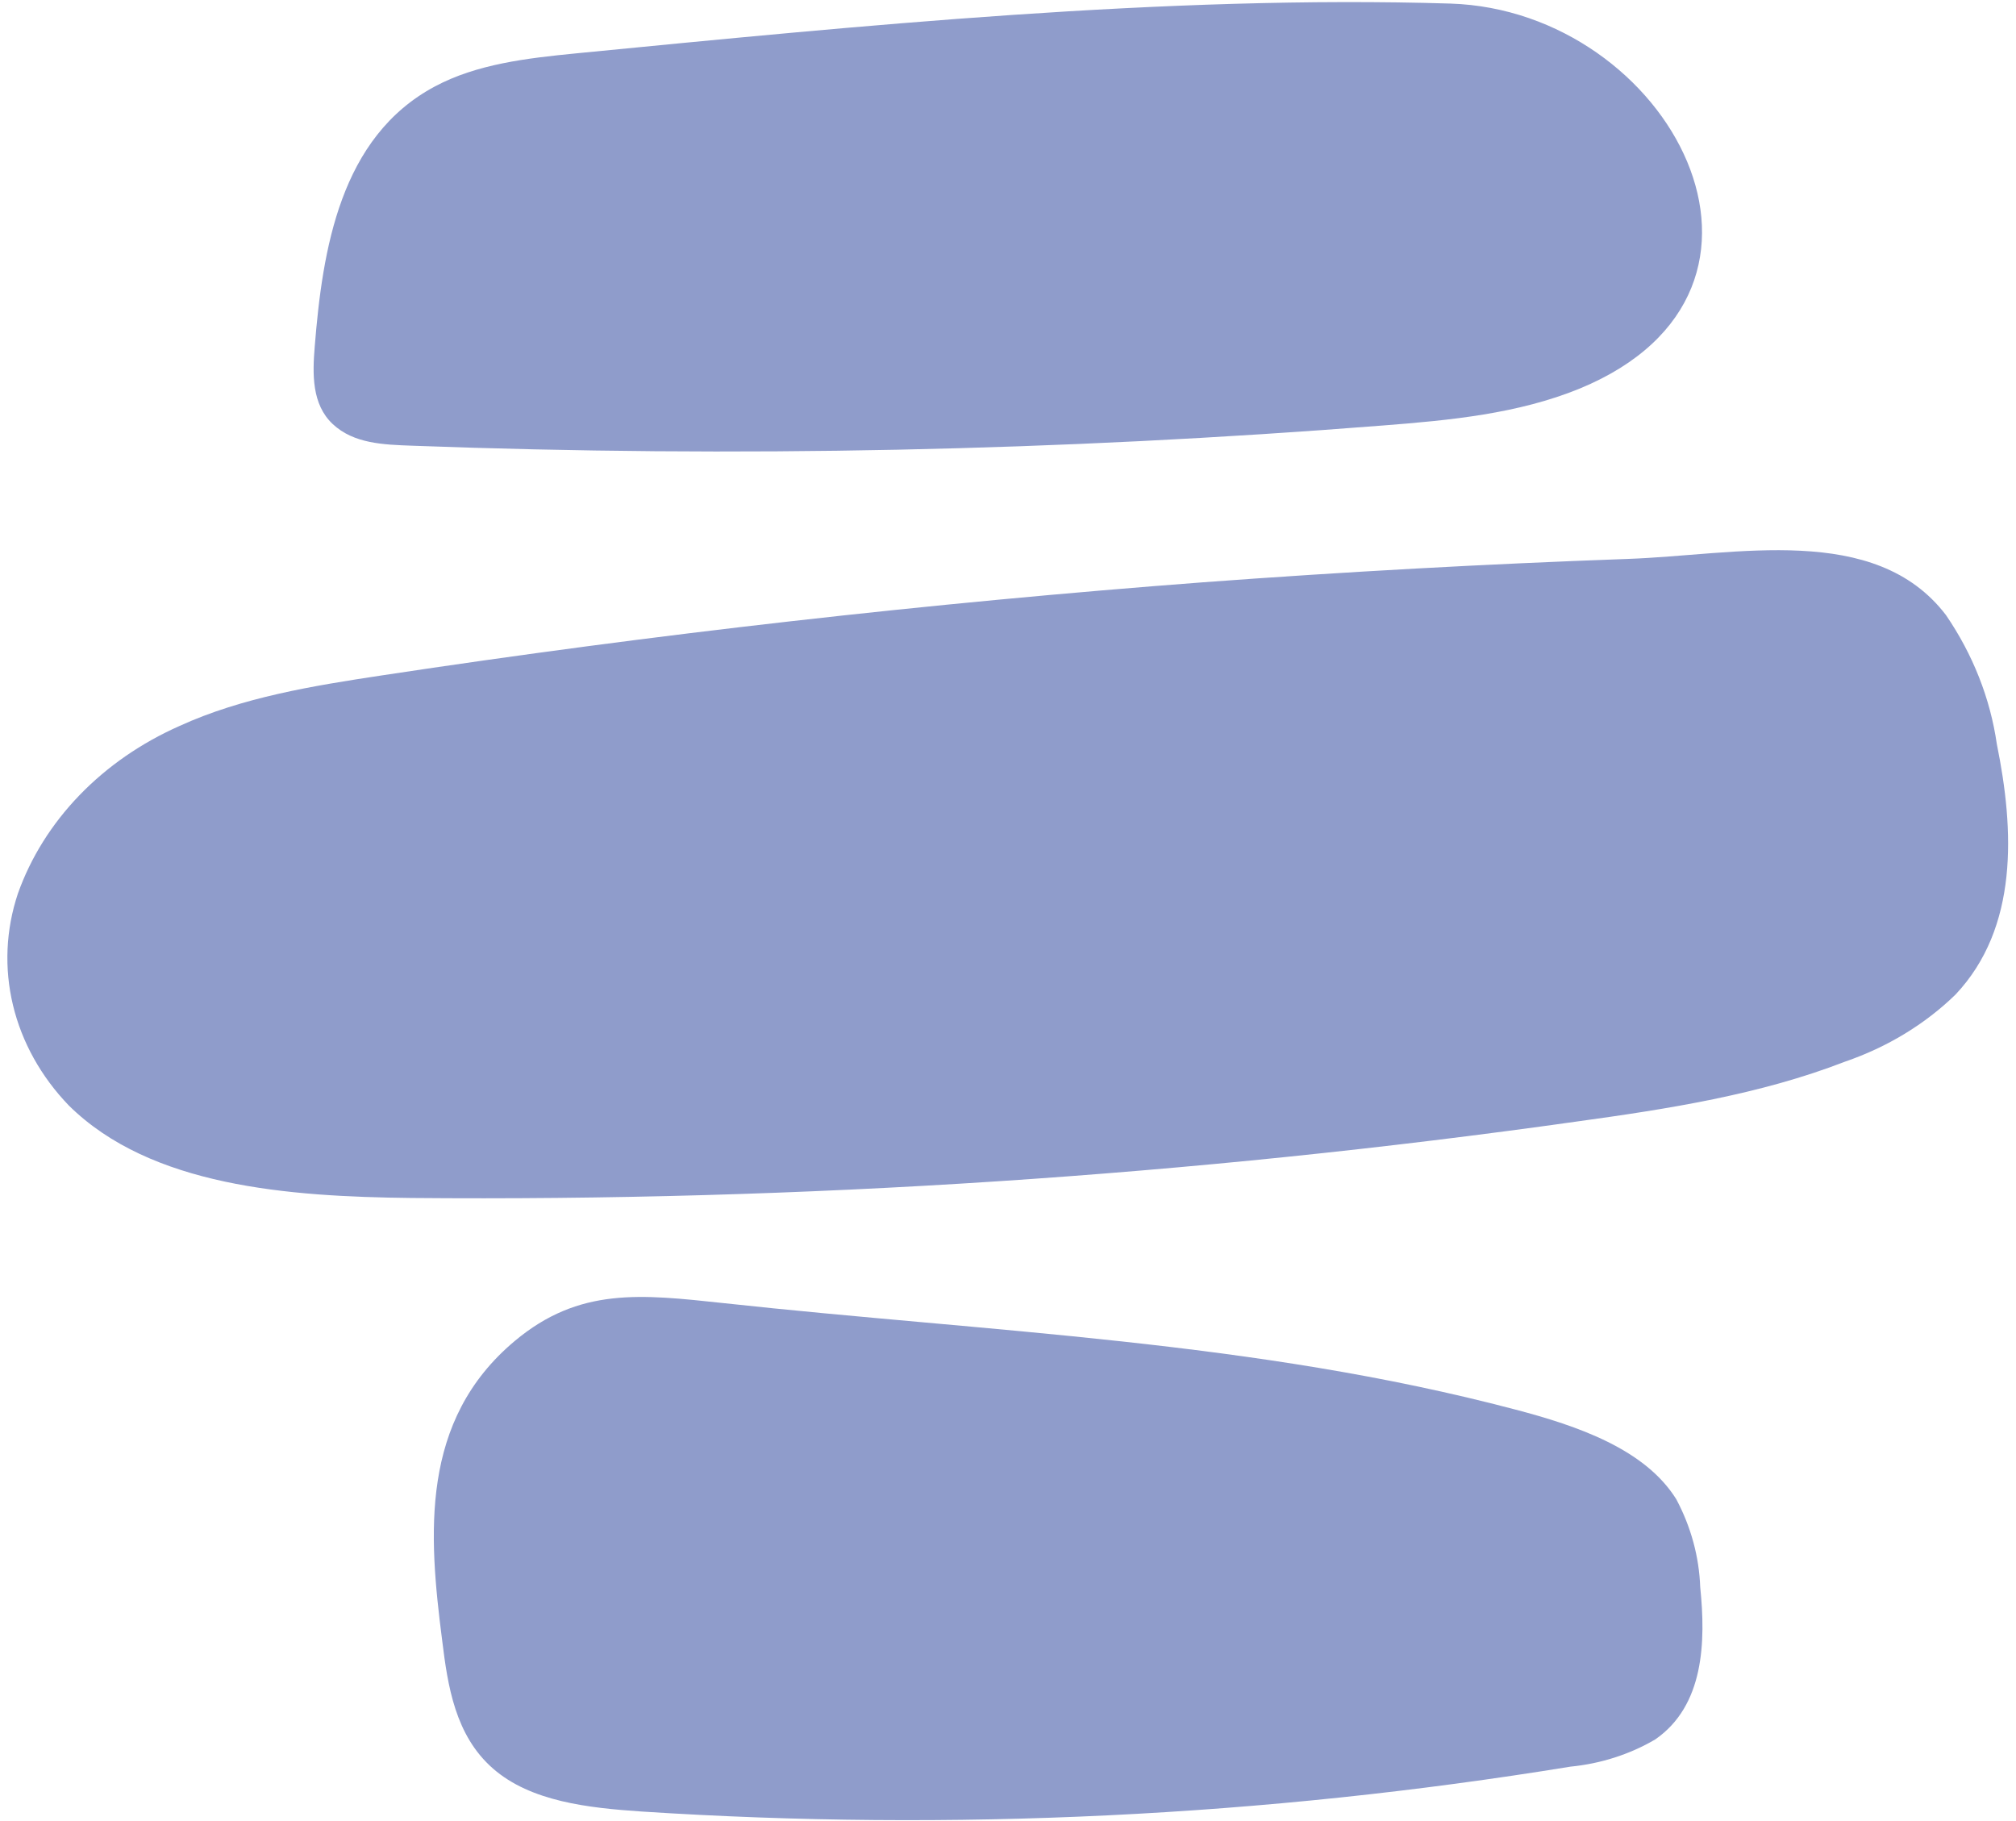
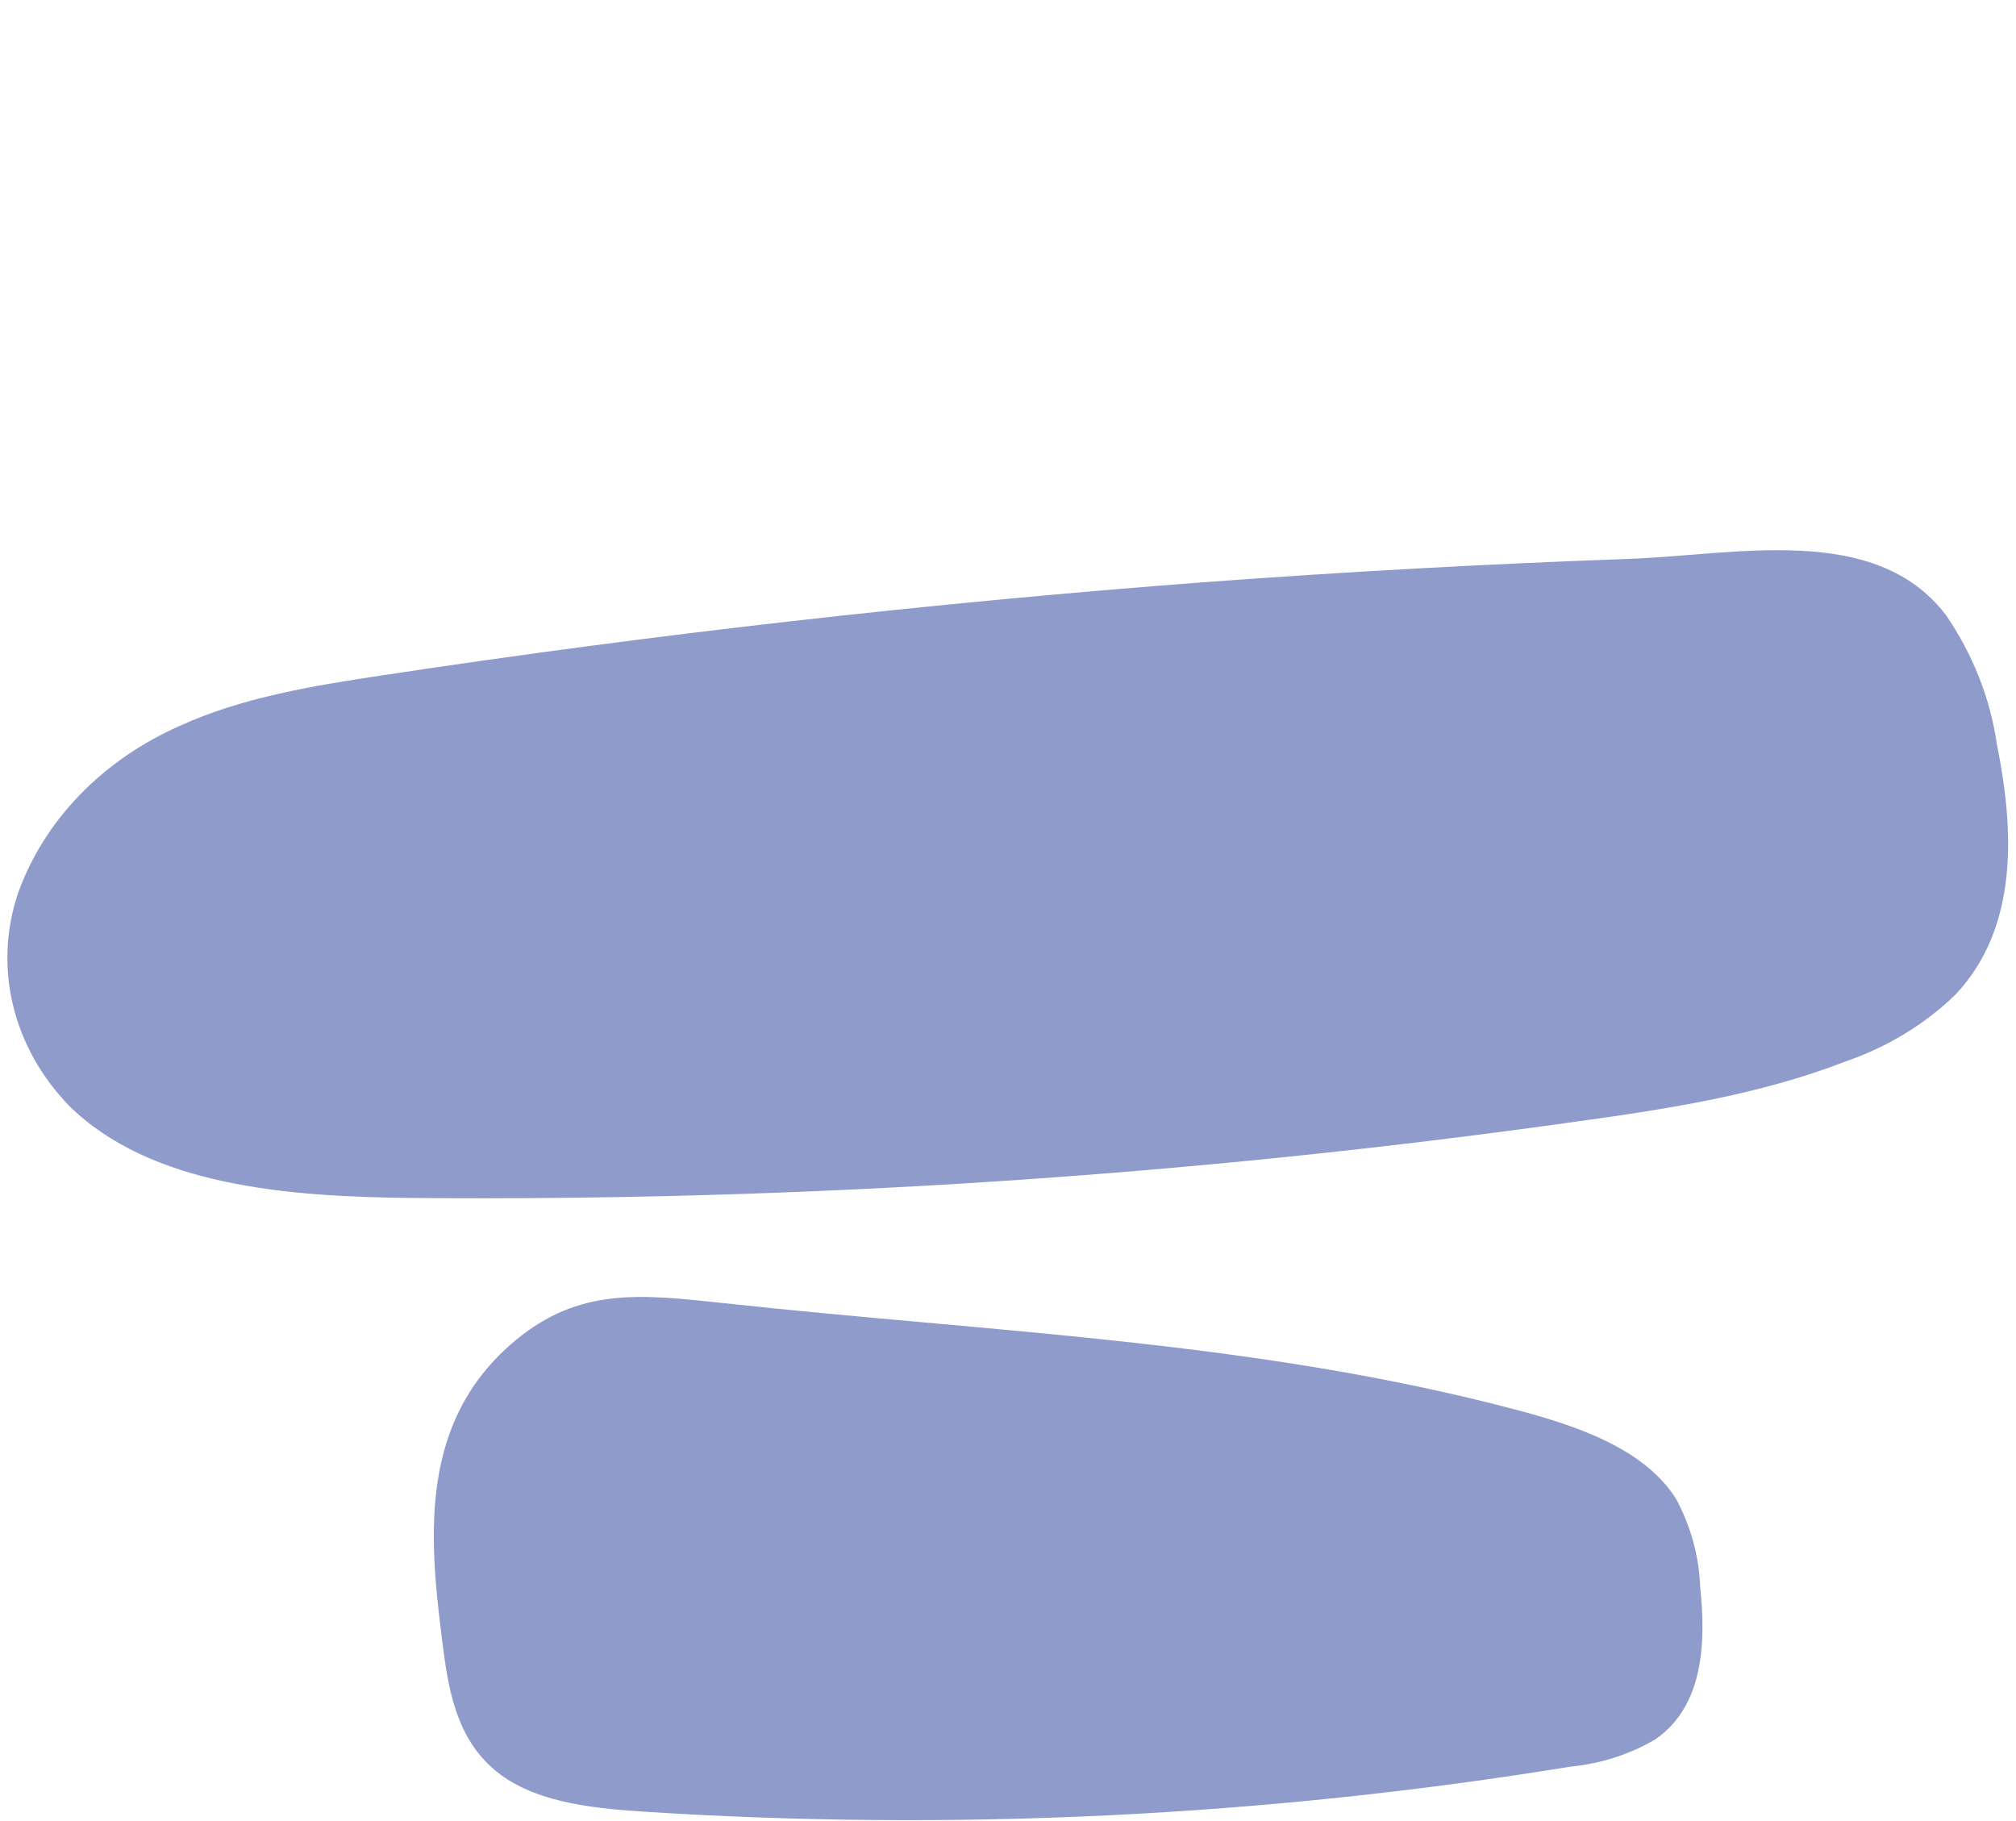
<svg xmlns="http://www.w3.org/2000/svg" width="248" height="224" viewBox="0 0 248 224" fill="none">
-   <path d="M70.819 6.569C64.828 7.158 58.649 7.876 53.493 10.636C41.845 16.857 39.674 30.679 38.714 42.66C38.442 45.991 38.338 49.727 40.926 52.157C43.515 54.586 47.189 54.697 50.717 54.825C90.522 56.308 130.396 55.478 170.078 52.341C178.428 51.697 186.778 50.887 194.334 47.795C223.767 35.648 205.439 1.305 178.428 0.44C143.567 -0.627 105.492 3.182 70.819 6.569Z" fill="#8F9CCB" />
  <path d="M47.022 83.071C38.484 84.359 29.8 85.776 22.098 89.292C17.384 91.376 13.193 94.275 9.776 97.816C6.358 101.357 3.783 105.468 2.204 109.905C0.712 114.369 0.504 119.09 1.597 123.642C2.69 128.195 5.051 132.436 8.467 135.984C18.549 145.941 35.478 147.192 50.612 147.358C98.616 147.78 146.575 144.633 193.979 137.953C205.21 136.407 216.524 134.64 226.961 130.591C232.156 128.81 236.808 125.987 240.551 122.346C248.337 114.101 247.794 102.101 245.644 91.537C244.834 85.916 242.701 80.506 239.382 75.654C230.656 64.225 213.518 68.292 200.2 68.752C182.777 69.378 165.381 70.335 148.014 71.624C114.155 74.188 80.491 78.004 47.022 83.071Z" fill="#8F9CCB" />
  <path d="M186.381 173.376C194.105 175.401 202.371 178.254 206.212 184.419C208.019 187.812 209.021 191.494 209.155 195.241C209.844 201.959 209.635 209.799 203.624 213.958C200.498 215.794 196.919 216.943 193.186 217.308C155.528 223.447 117.133 225.303 78.939 222.829C72.406 222.387 65.308 221.615 60.653 217.547C55.998 213.48 55.08 207.406 54.391 201.756C52.721 188.763 51.635 174.738 63.325 164.947C71.257 158.303 78.856 159.205 89.001 160.291C121.774 163.861 154.318 164.91 186.381 173.376Z" fill="#8F9CCB" />
</svg>